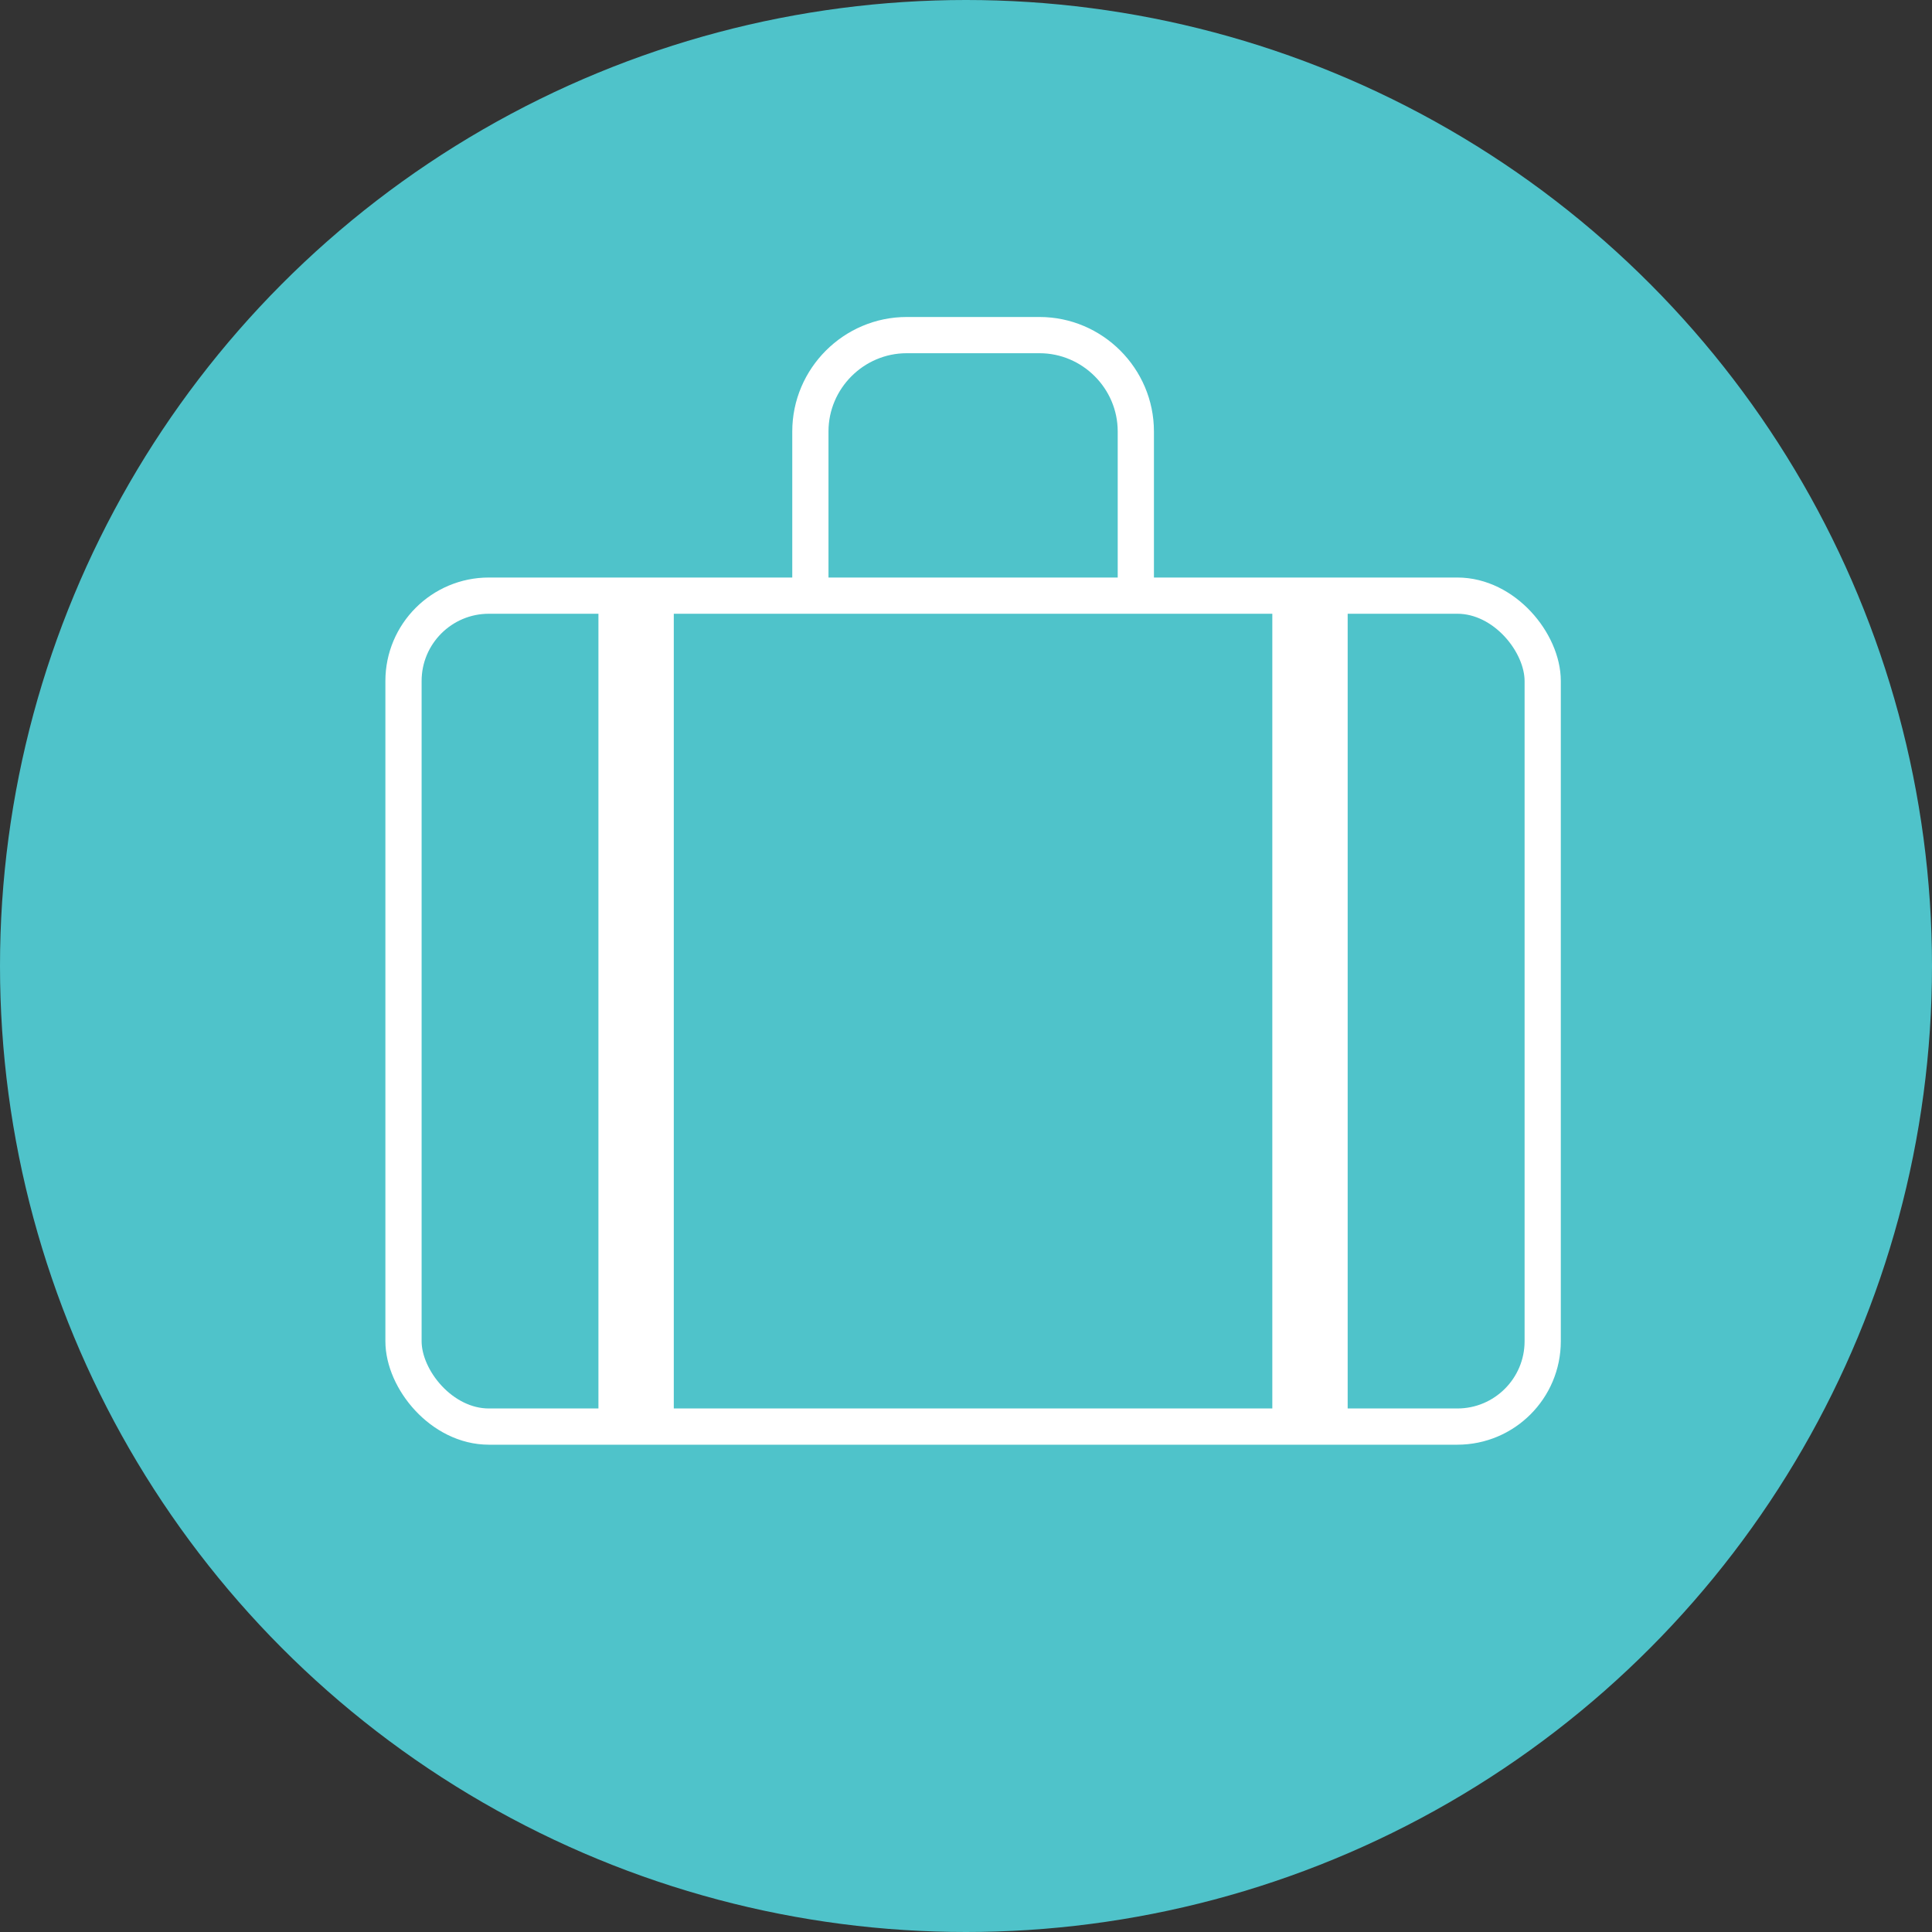
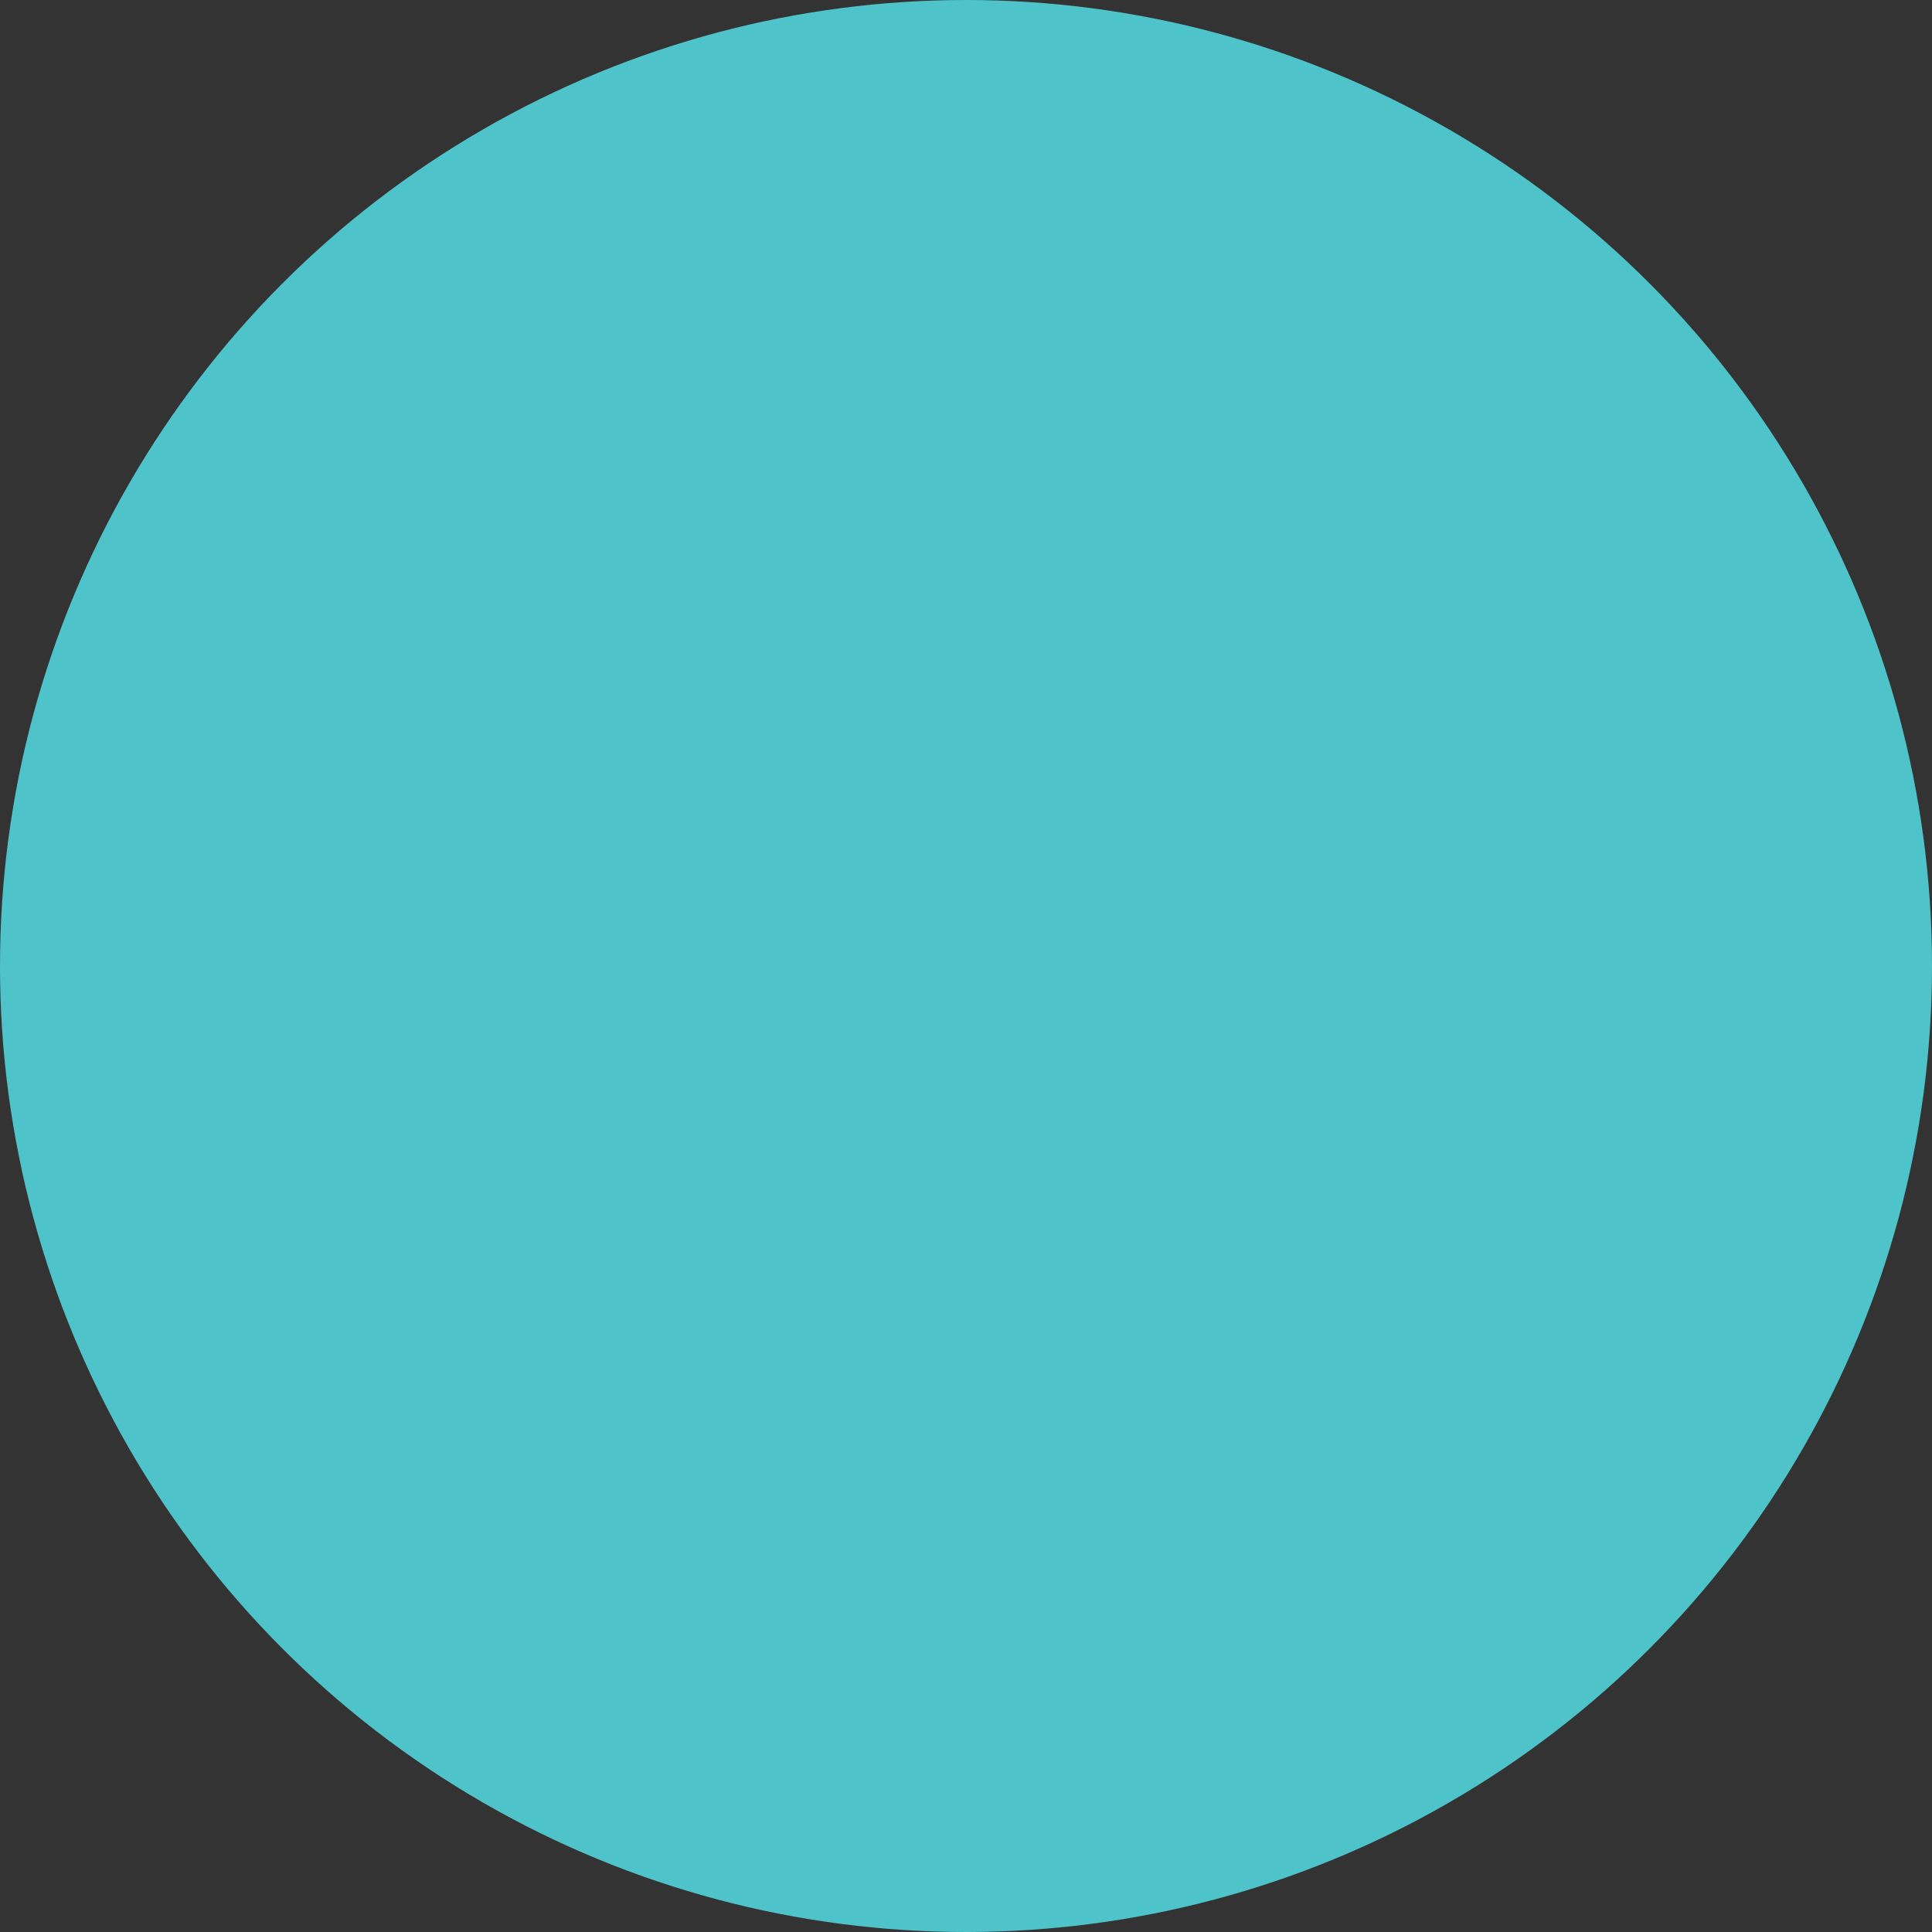
<svg xmlns="http://www.w3.org/2000/svg" id="Layer_2" data-name="Layer 2" viewBox="0 0 200 200">
  <rect x="0" y="0" width="200" height="200" fill="#333333" stroke="none" />
  <defs>
    <style>
      .cls-1 {
        fill: #fff;
      }

      .cls-2 {
        fill: none;
        stroke: #fff;
        stroke-miterlimit: 10;
        stroke-width: 3.75px;
      }

      .cls-3 {
        fill: #4fc3ca;
      }
    </style>
  </defs>
  <g id="Home">
    <g>
      <circle class="cls-3" cx="100" cy="100" r="100" />
      <g>
        <g>
-           <rect class="cls-1" x="61.95" y="61.41" width="7.8" height="85.48" />
-           <rect class="cls-1" x="131.71" y="61.41" width="7.8" height="85.48" />
-         </g>
-         <rect class="cls-2" x="41.77" y="61.66" width="117.93" height="86.02" rx="8.84" ry="8.84" />
-         <path class="cls-2" d="M117.58,61.21v-16.55c0-5.48-4.49-9.97-9.97-9.97h-13.75c-5.48,0-9.97,4.49-9.97,9.97v16.55" />
+           </g>
      </g>
    </g>
  </g>
</svg>